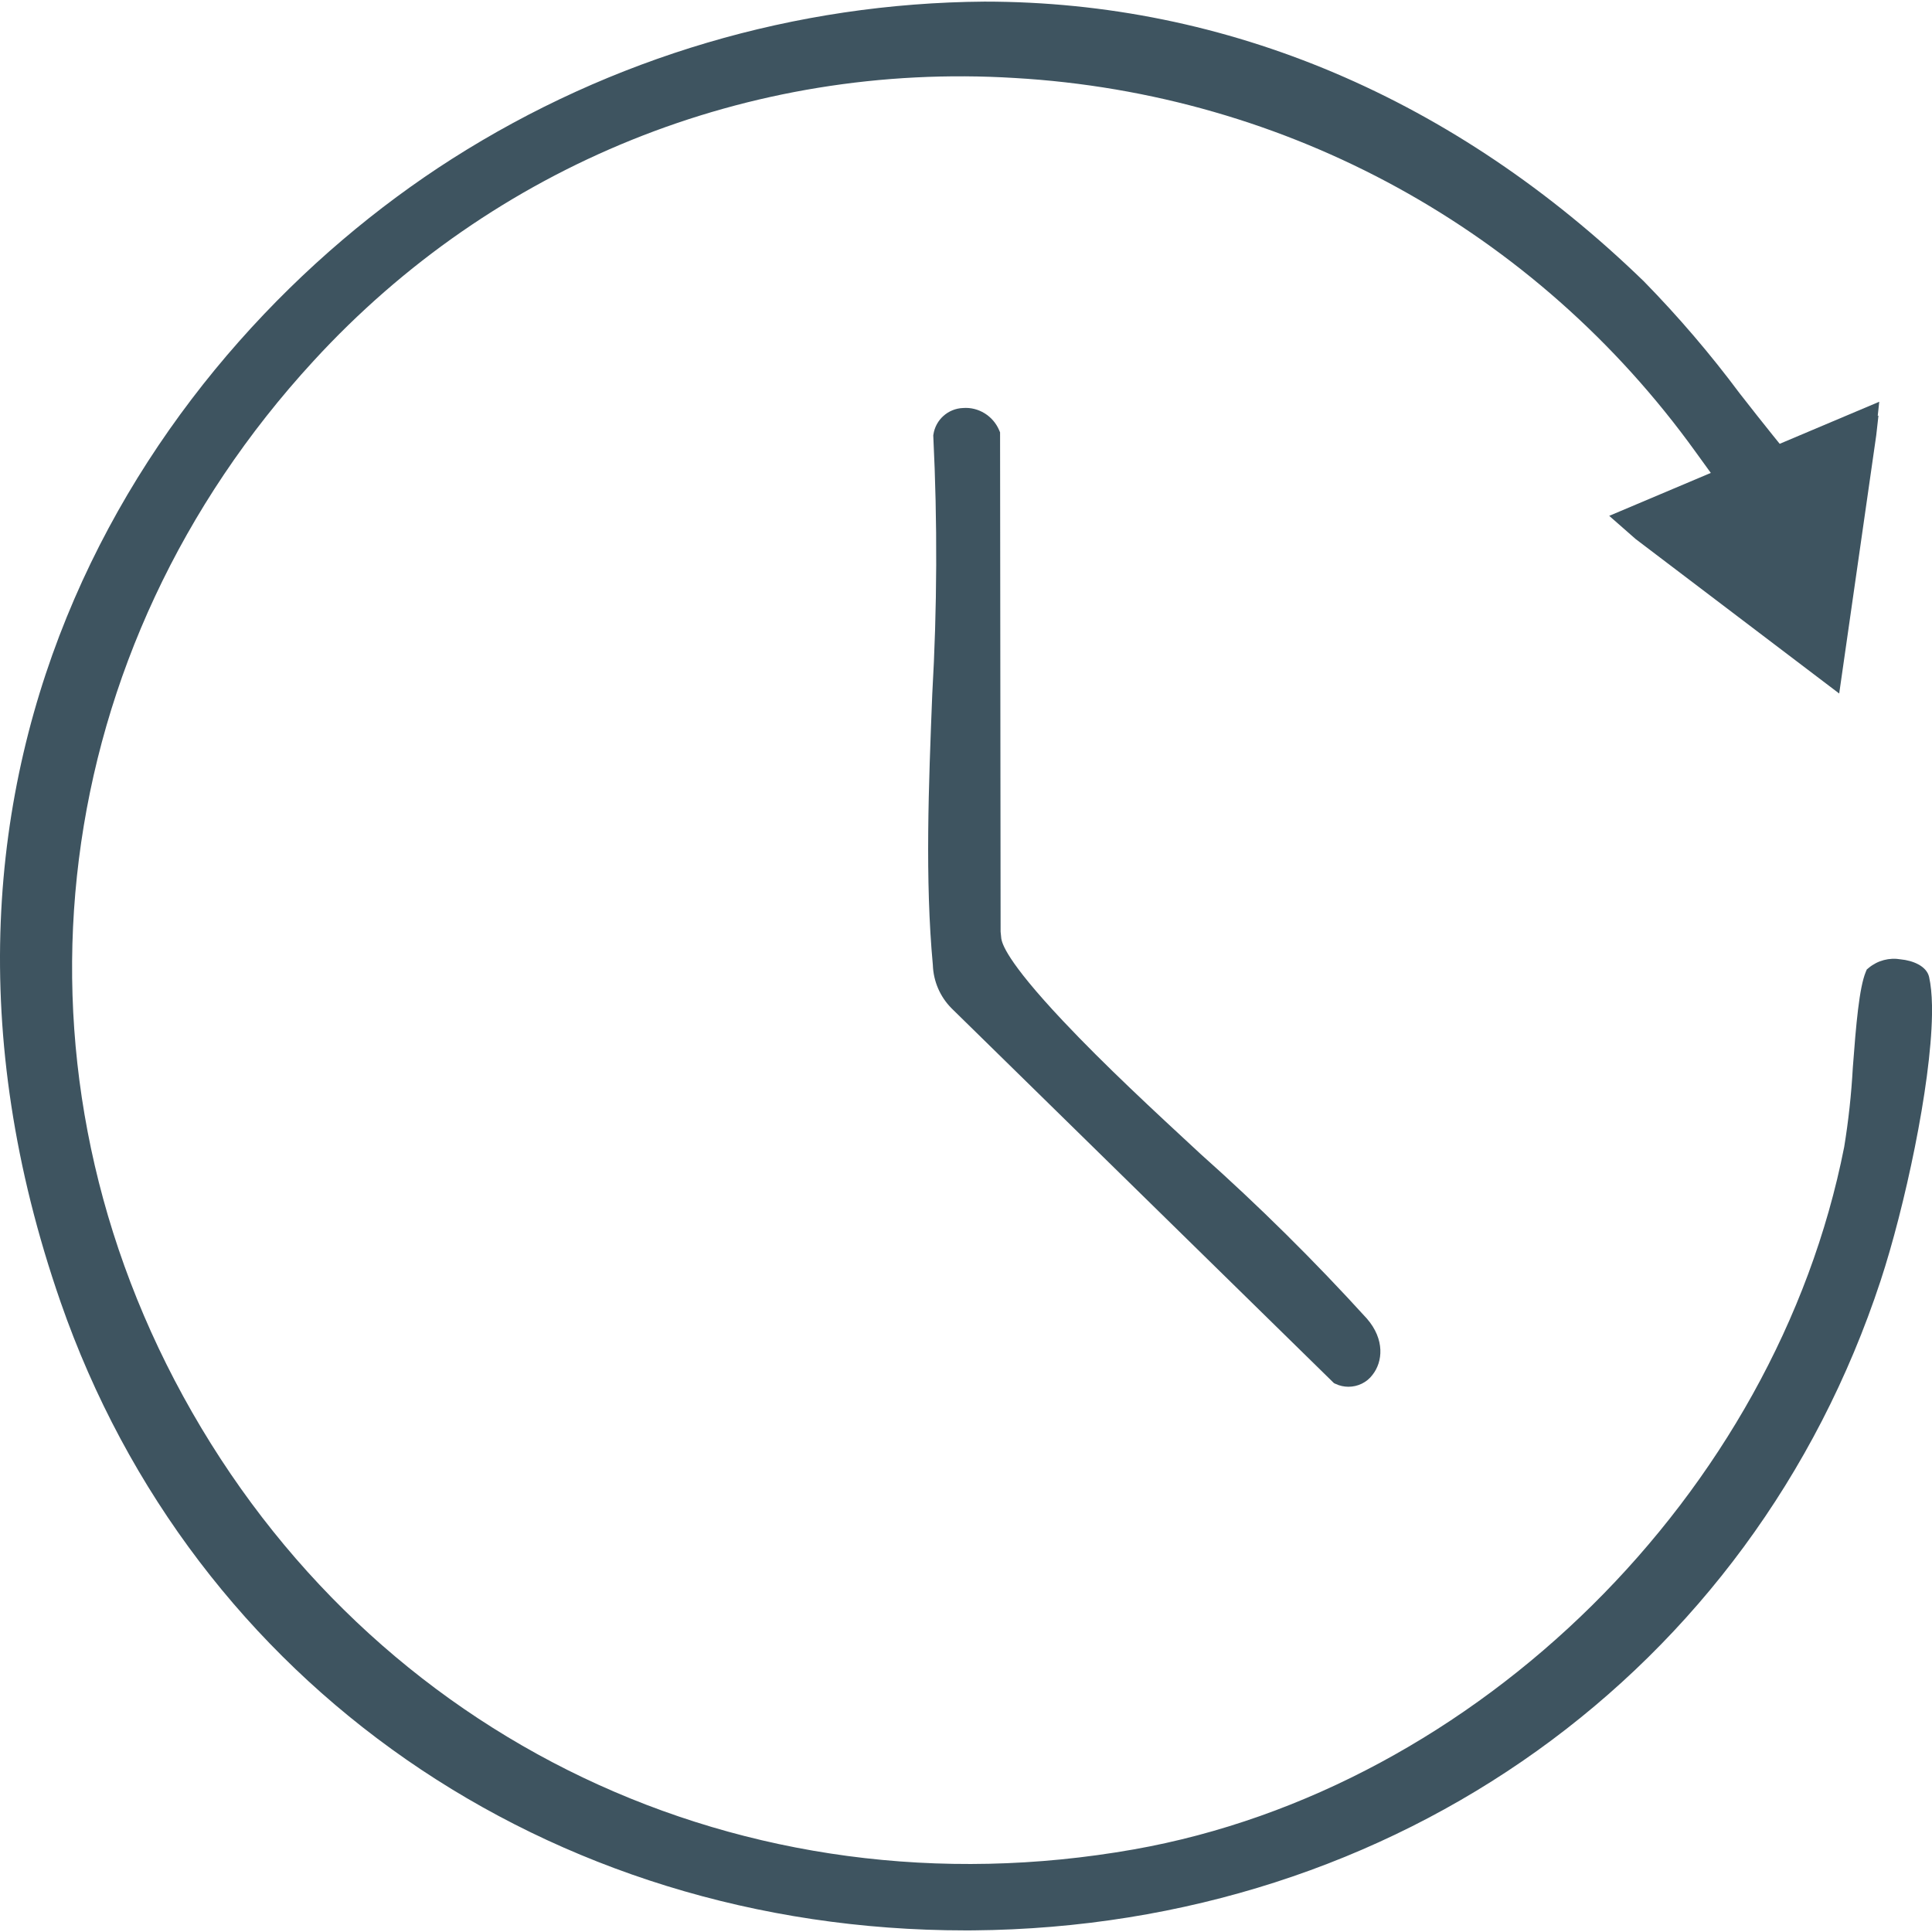
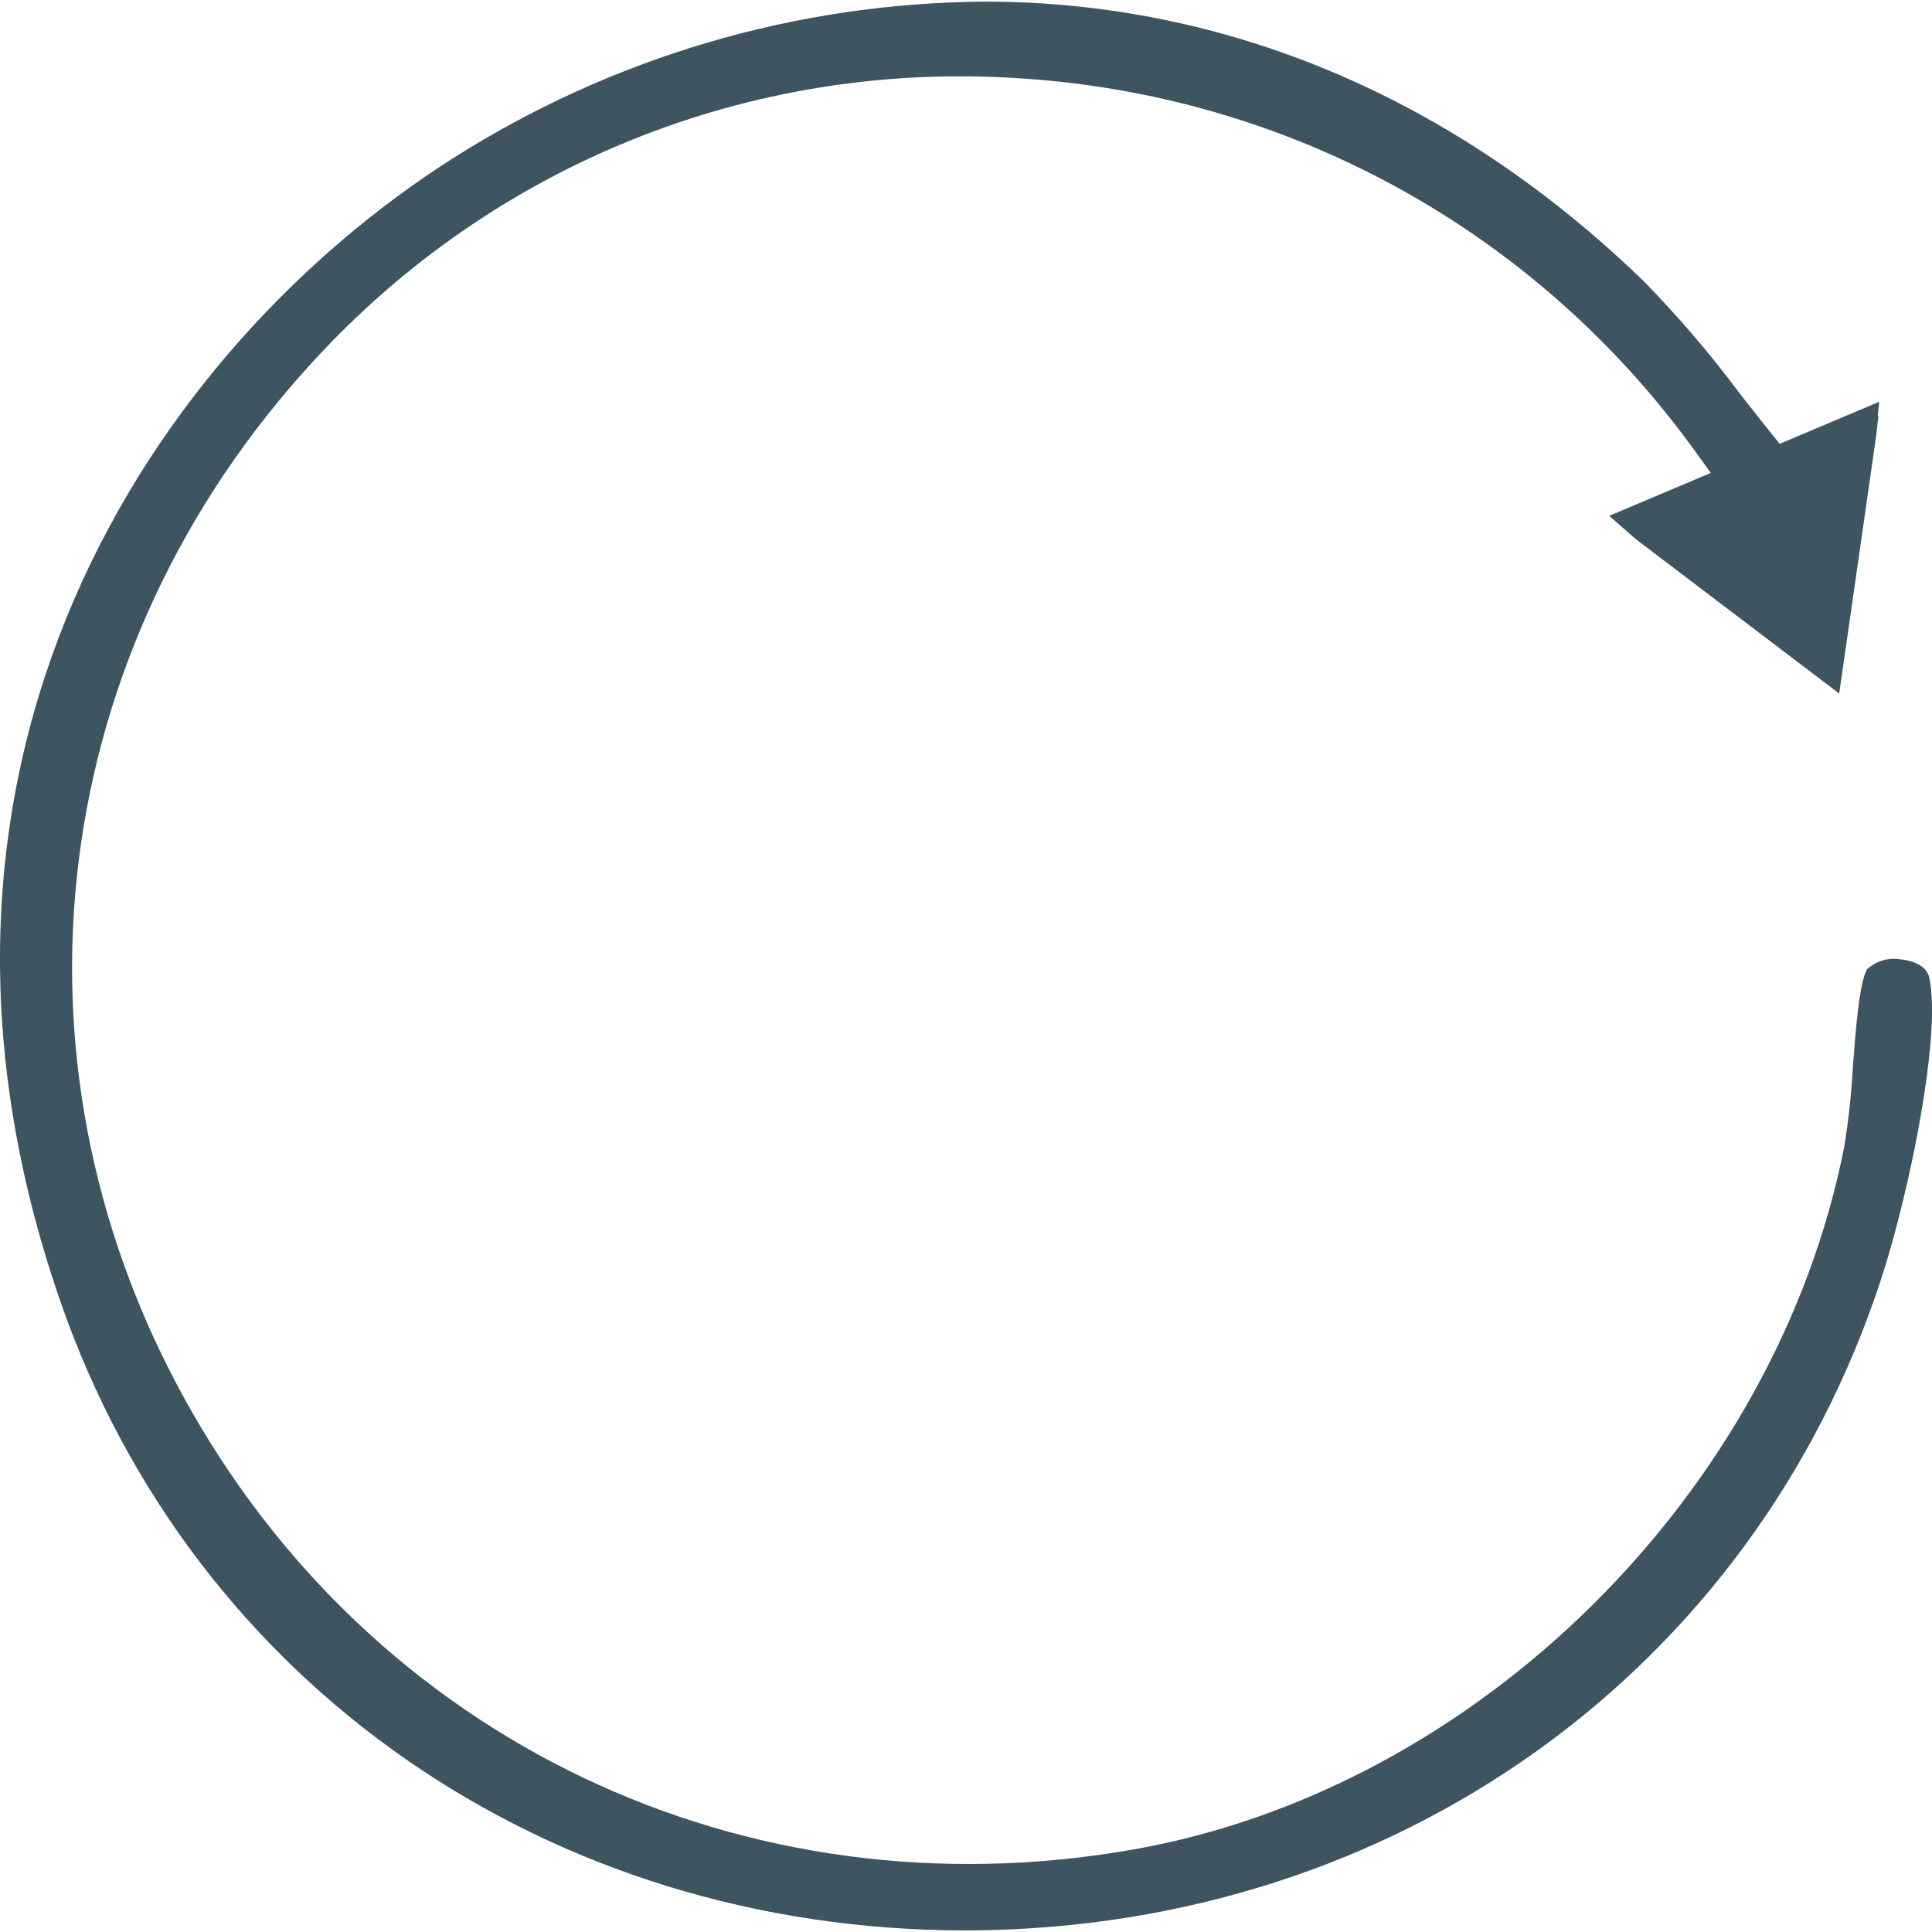
<svg xmlns="http://www.w3.org/2000/svg" id="Ebene_1" width="150" height="150" version="1.1" viewBox="0 0 186.312 186.001">
  <defs>
    <style>
      .st0 {
        fill: #3e5460;
      }
    </style>
  </defs>
  <path class="st0" d="M186.036,94.072c-.244-1.092-1.61-1.602-2.728-1.711-1.107-.193-2.228.1-3.093.815l-.19.157-.096.228c-.633,1.511-.94,5.066-1.252,9.232-.14,2.562-.421,5.15-.833,7.66-6.584,33.403-35.398,61.892-68.514,67.739-37.531,6.626-73.509-10.525-91.664-43.696C-.306,101.671,4.628,62.48,30.238,34.65,47.586,15.743,72.225,5.797,97.838,7.365c26.327,1.516,50.265,14.658,65.676,36.058l1.467,2.027-9.797,4.14,2.549,2.236,19.63,14.898,3.573-24.911.214-1.898-.072.038.147-1.366-9.6,4.056-.634-.784c-1.029-1.273-2.045-2.571-3.062-3.871l-.163-.207c-2.816-3.783-5.917-7.41-9.234-10.799C140.335,9.33,118.347,0,94.939,0c-18.216.135-35.968,5.376-51.337,15.157C14.876,33.464-12.249,73.321,5.84,125.397c12.81,36.872,47.02,60.605,87.262,60.605.205,0,.415-.001.62-.002h.129c40.744-.35,75.092-24.942,87.505-62.652,2.301-6.988,4.85-18.774,4.955-25.646v-.905c-.021-1.079-.113-1.994-.276-2.723Z" />
-   <path class="st0" d="M89.959,92.899l.001.019c.057,1.572.699,3.053,1.808,4.169l36.75,36.02.12.118.151.071c.4.19.827.28,1.248.28.898,0,1.773-.411,2.323-1.153.987-1.248,1.206-3.402-.544-5.418-5.033-5.538-10.416-10.867-16.038-15.875-4.517-4.18-9.188-8.502-13.265-12.828-5.552-5.894-5.862-7.498-5.951-7.932l-.069-.676-.051-47.953v-.2l-.077-.184c-.589-1.411-2.014-2.283-3.492-2.166-1.441.051-2.644,1.123-2.859,2.55l-.015.099.005.1c.405,8.235.372,16.583-.102,24.855-.348,8.793-.708,17.884.057,26.104Z" />
</svg>